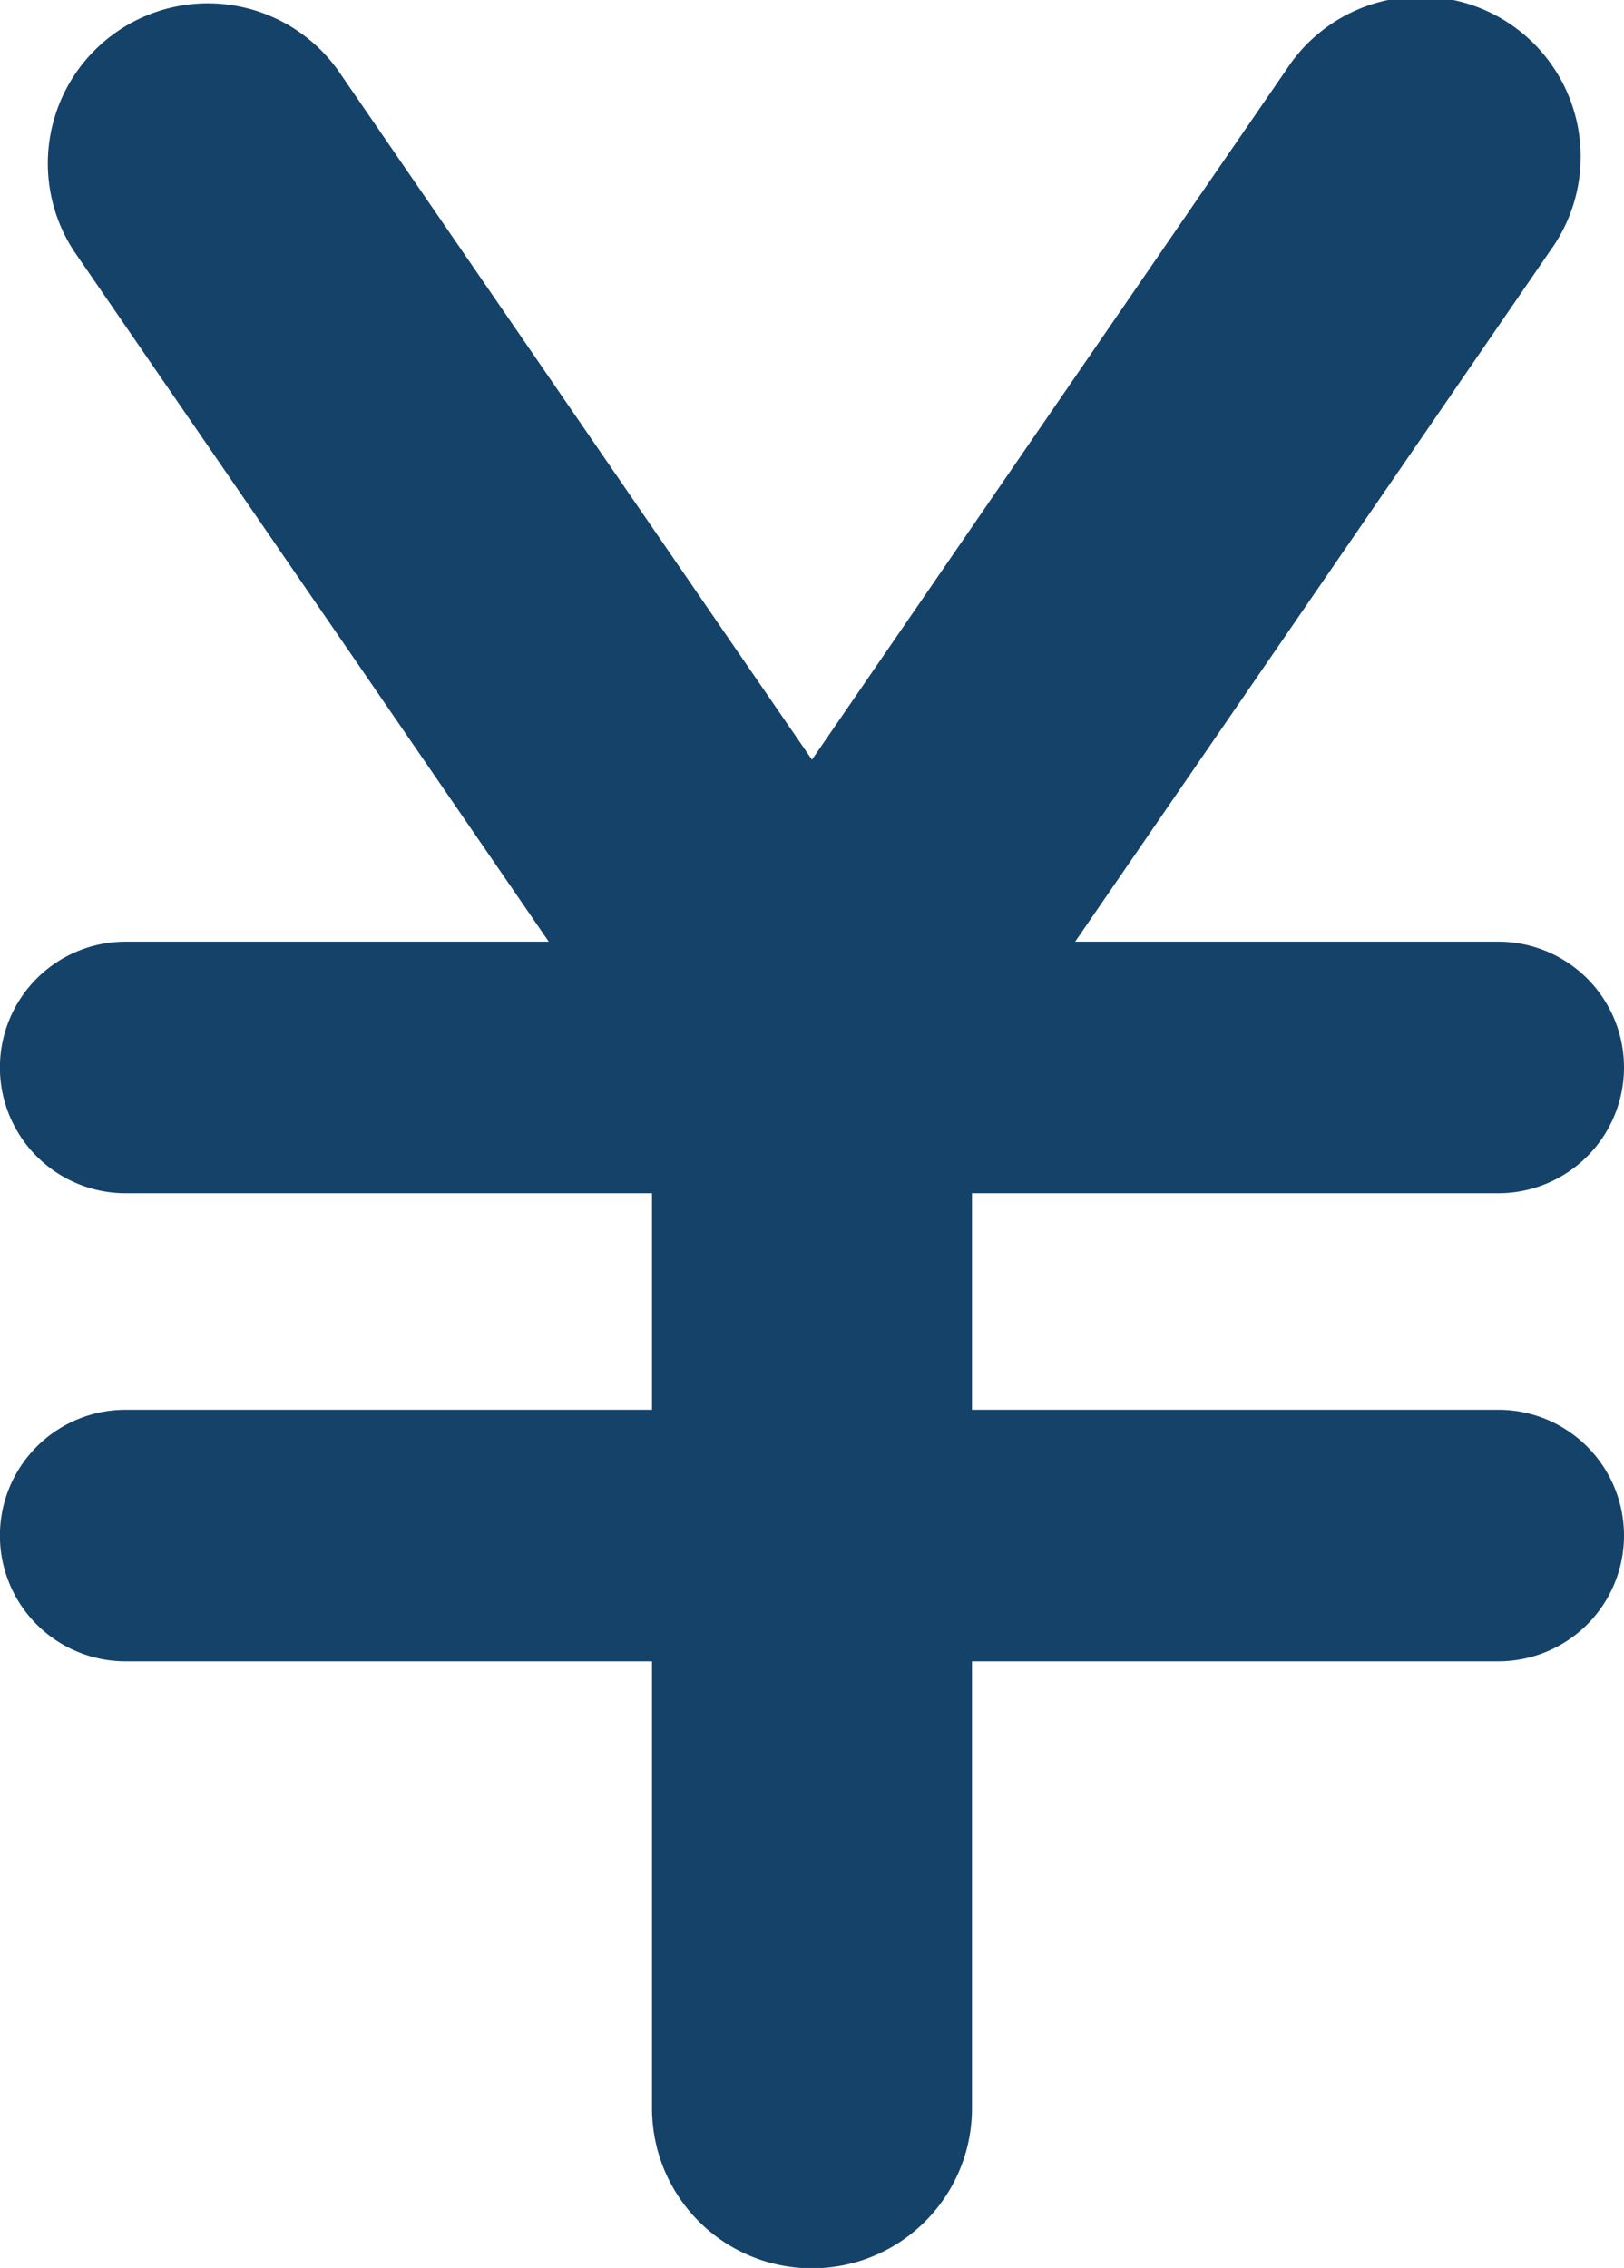
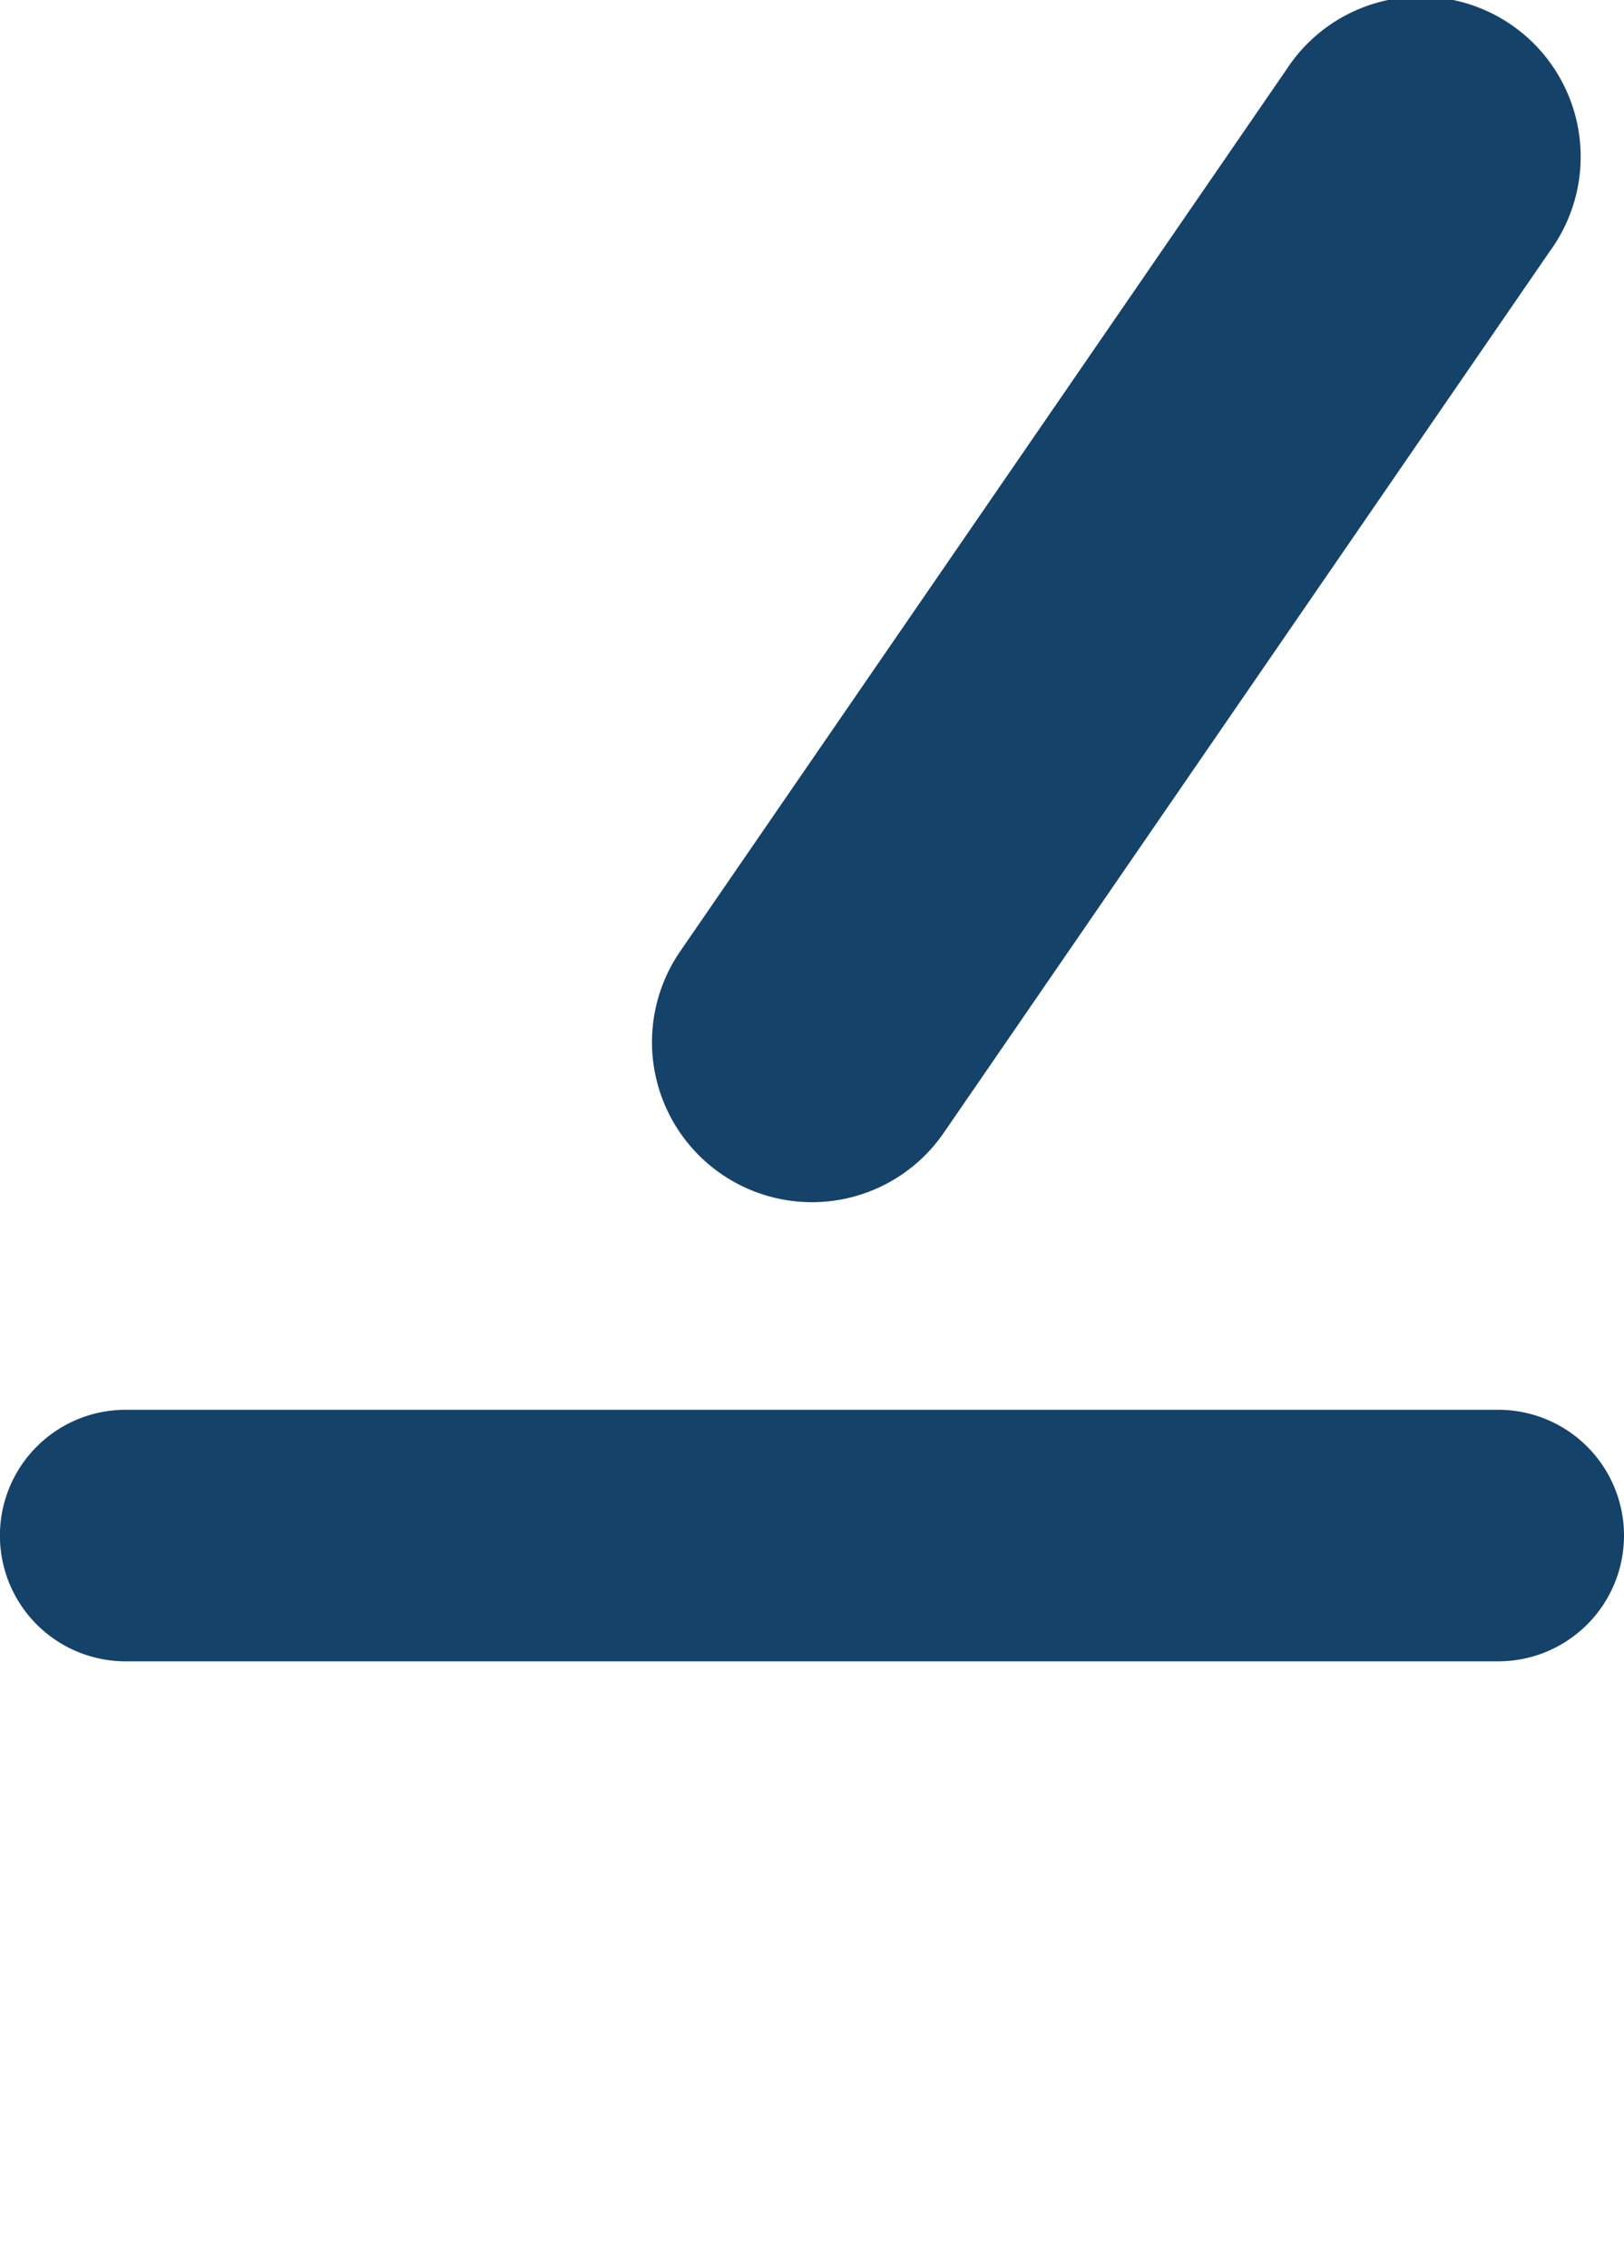
<svg xmlns="http://www.w3.org/2000/svg" width="19.221" height="26.832" viewBox="0 0 19.221 26.832">
  <g id="グループ_2235" data-name="グループ 2235" transform="translate(-2364.859 -1084.442)">
-     <path id="パス_931" data-name="パス 931" d="M2382.592,1169.789h-16.246a1.488,1.488,0,0,1,0-2.976h16.246a1.488,1.488,0,0,1,0,2.976Z" transform="translate(0 -71.23)" fill="#154269" />
    <path id="パス_932" data-name="パス 932" d="M2382.592,1210.732h-16.246a1.488,1.488,0,0,1,0-2.976h16.246a1.488,1.488,0,0,1,0,2.976Z" transform="translate(0 -106.635)" fill="#154269" />
-     <path id="パス_933" data-name="パス 933" d="M2423.809,1178a1.893,1.893,0,0,1-1.894-1.893v-12.609a1.893,1.893,0,1,1,3.787,0V1176.1A1.893,1.893,0,0,1,2423.809,1178Z" transform="translate(-49.339 -66.722)" fill="#154269" />
    <g id="グループ_2220" data-name="グループ 2220" transform="translate(2365.399 1084.442)">
-       <path id="パス_934" data-name="パス 934" d="M2377.925,1098.665a1.892,1.892,0,0,1-1.562-.821l-7.177-10.435a1.894,1.894,0,0,1,3.12-2.146l7.177,10.435a1.894,1.894,0,0,1-1.558,2.967Z" transform="translate(-2368.853 -1084.442)" fill="#154269" />
      <path id="パス_935" data-name="パス 935" d="M2423.805,1098.666a1.894,1.894,0,0,1-1.558-2.967l7.177-10.435a1.894,1.894,0,1,1,3.12,2.146l-7.177,10.435A1.892,1.892,0,0,1,2423.805,1098.666Z" transform="translate(-2414.737 -1084.443)" fill="#154269" />
    </g>
  </g>
</svg>